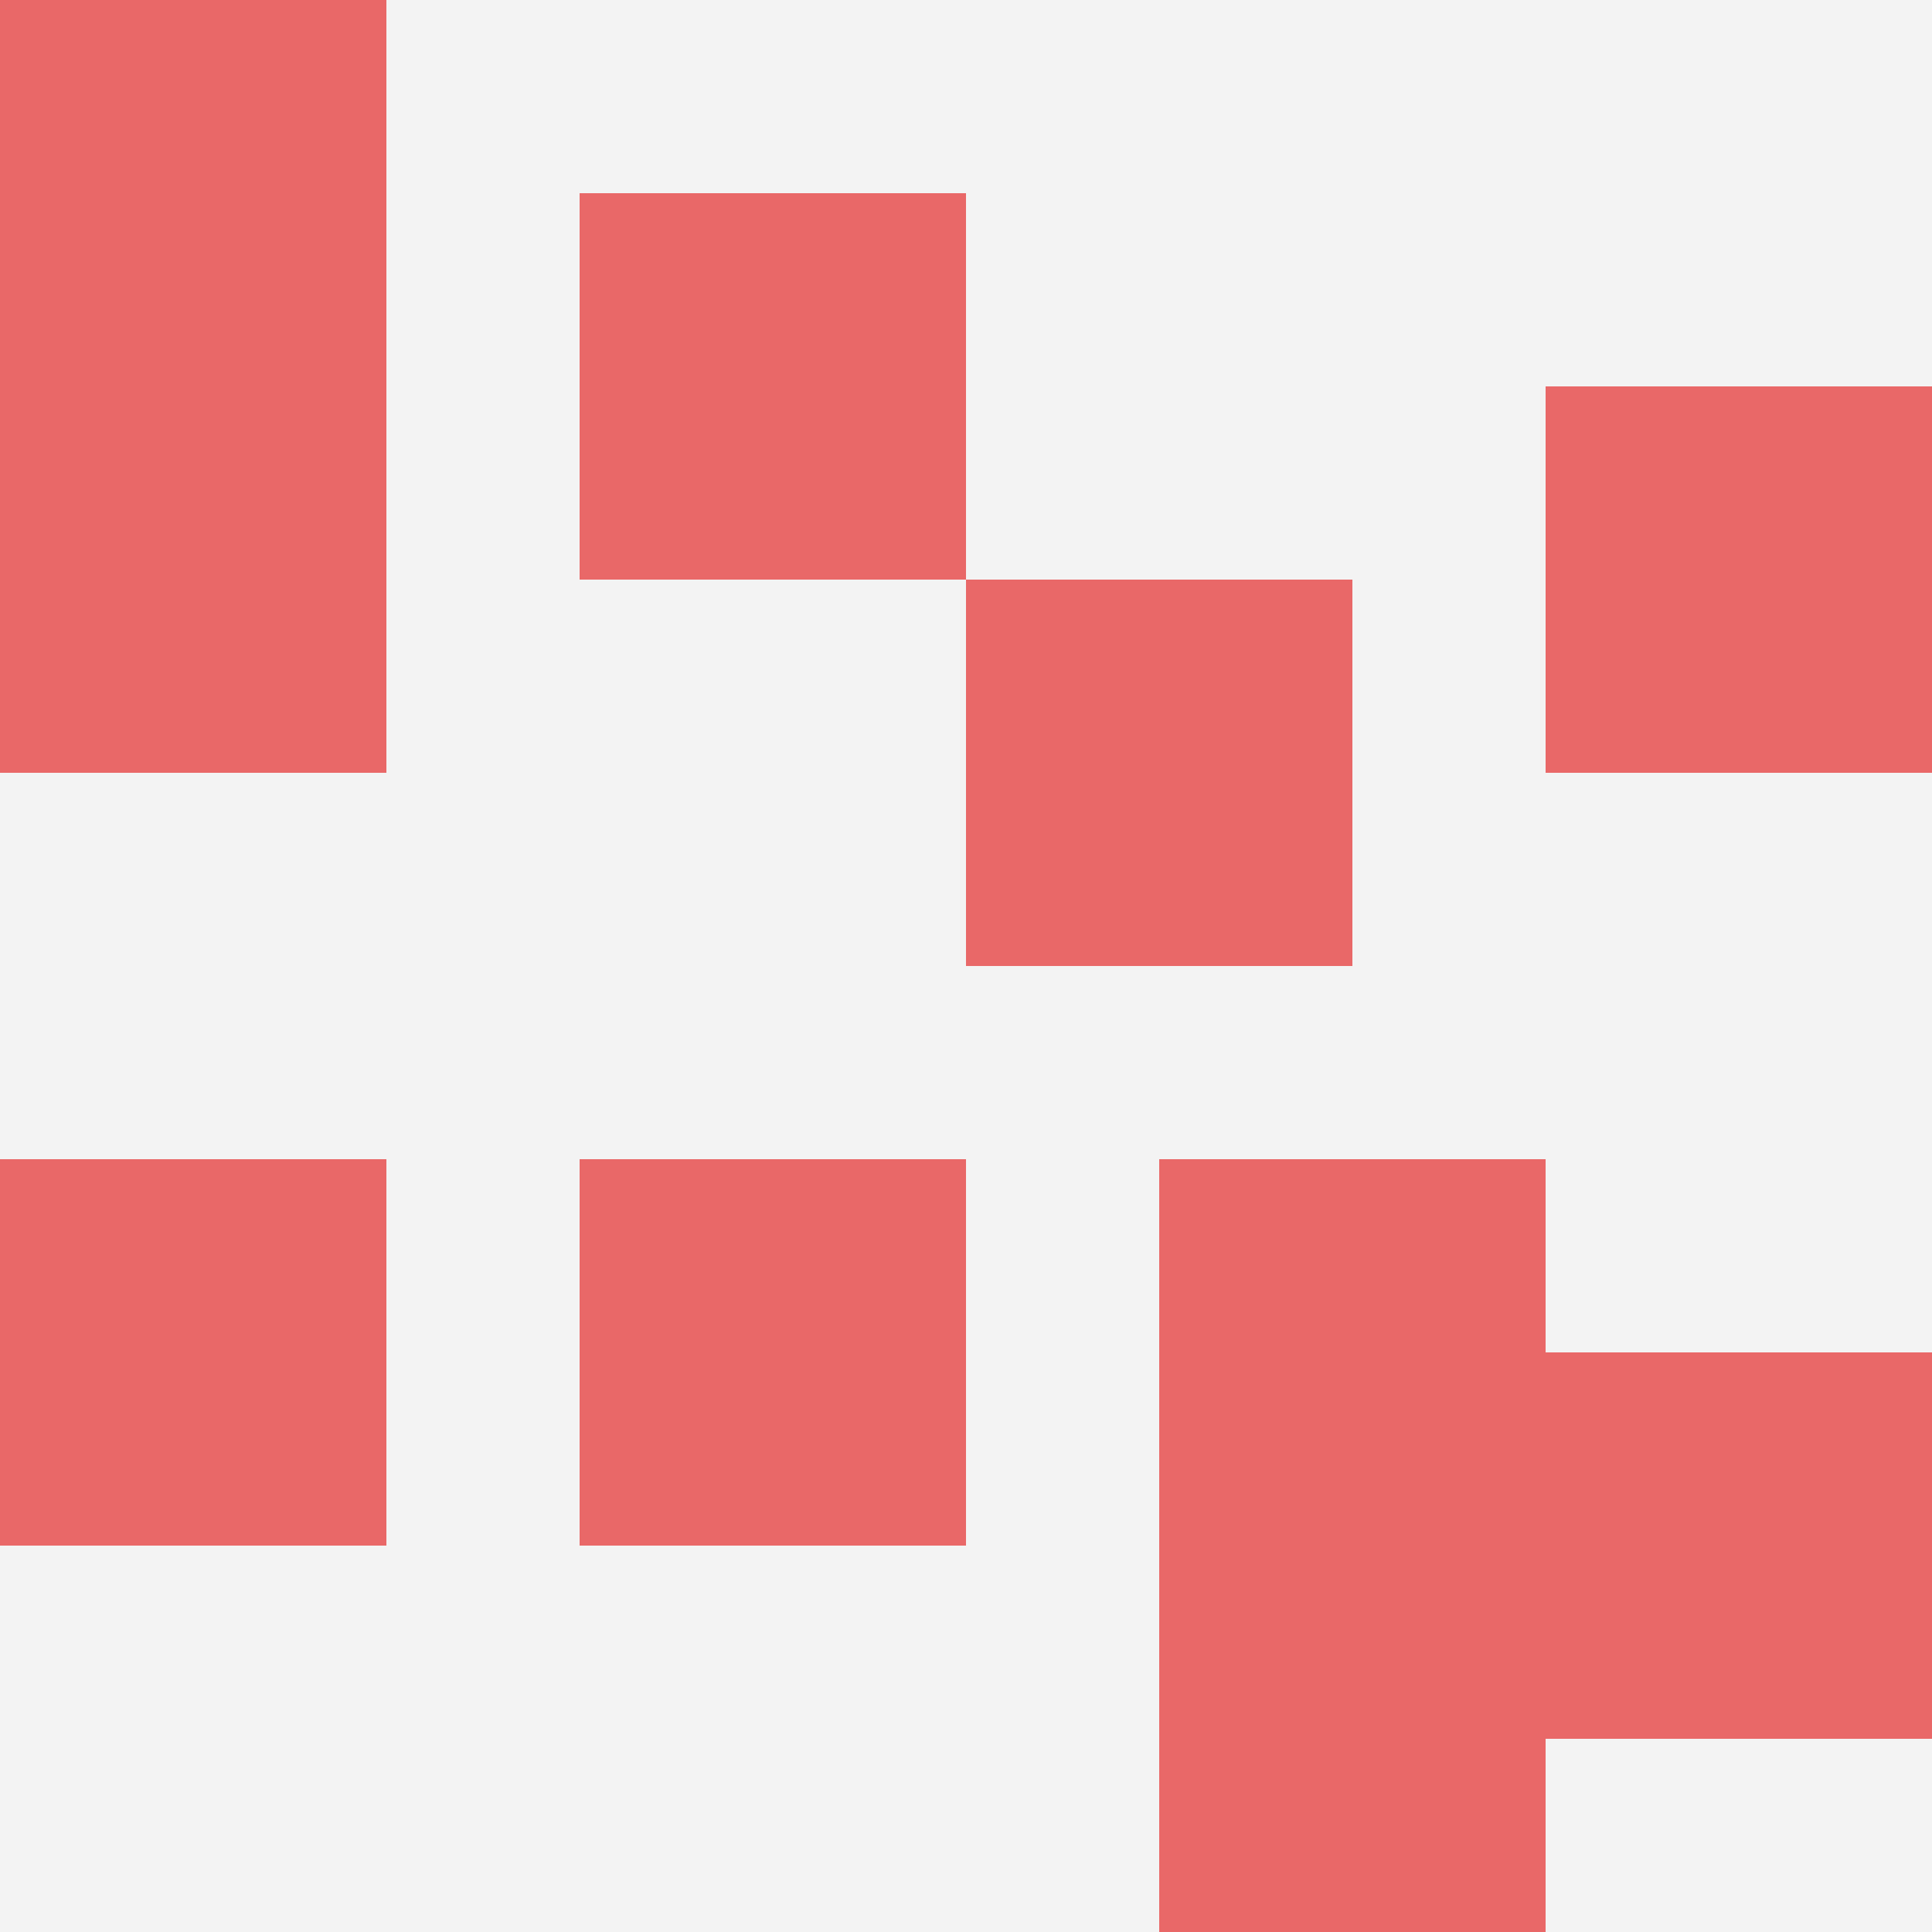
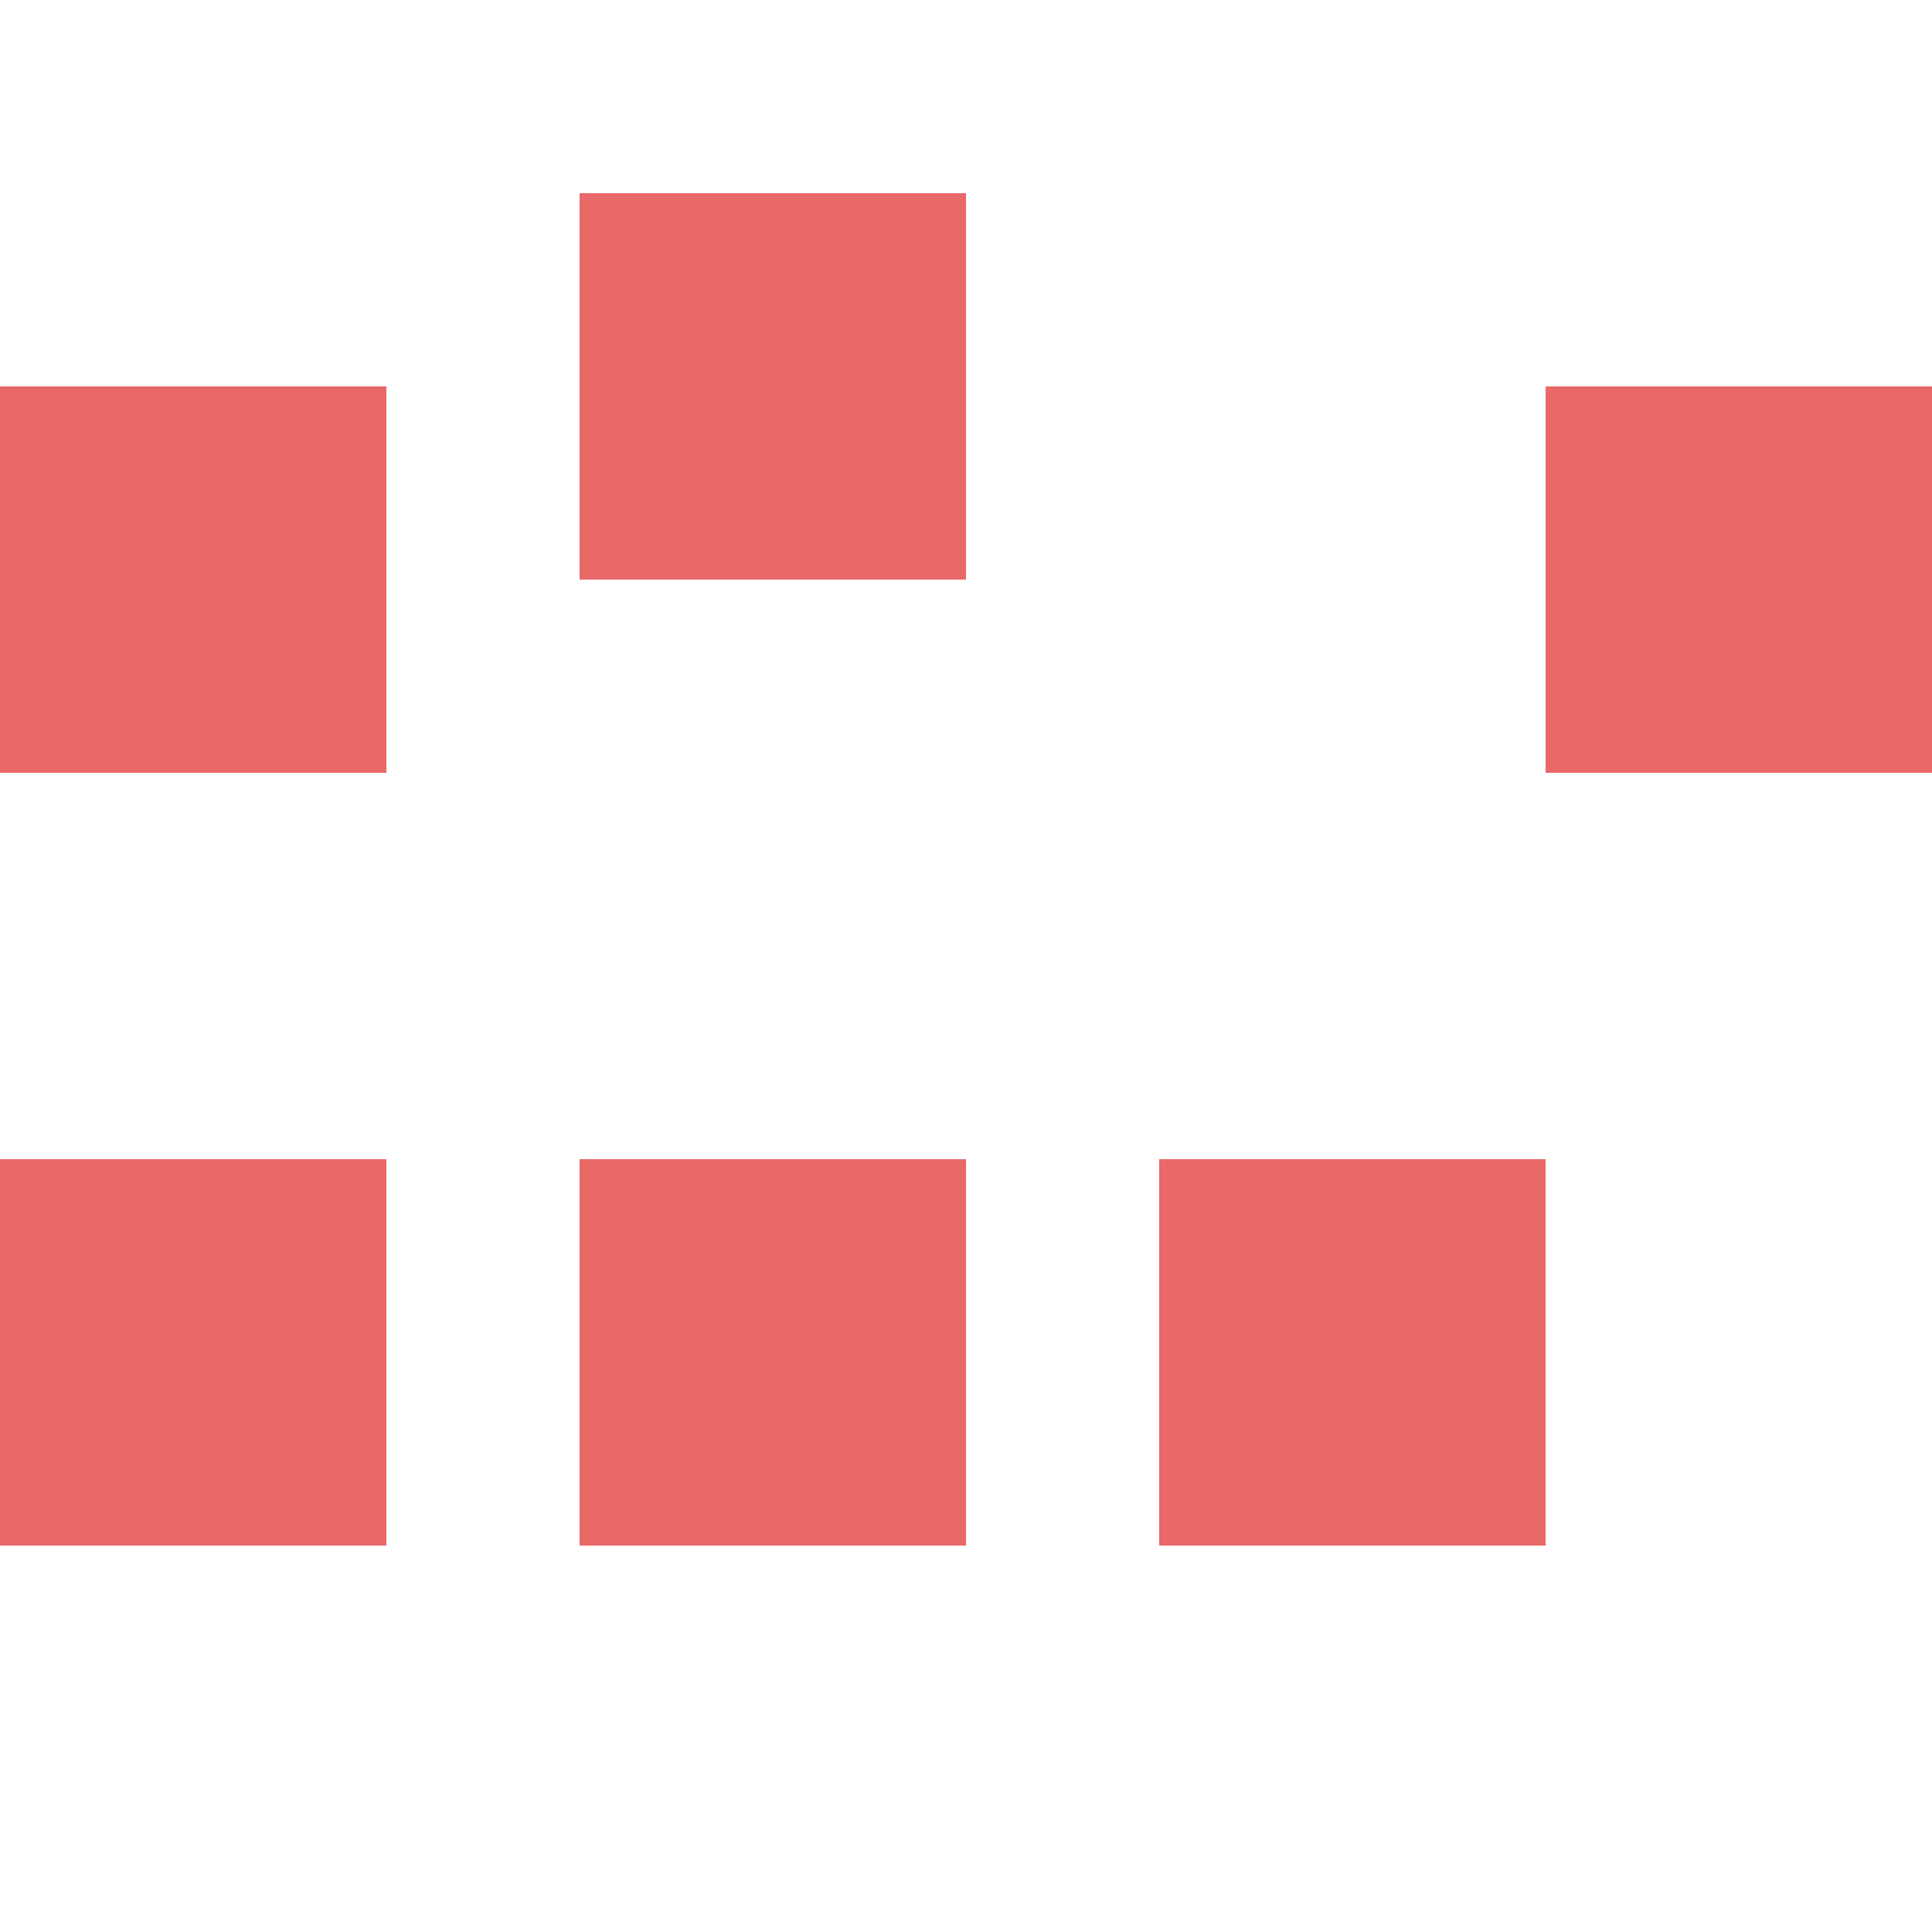
<svg xmlns="http://www.w3.org/2000/svg" id="ten-svg" preserveAspectRatio="xMinYMin meet" viewBox="0 0 10 10">
-   <rect x="0" y="0" width="10" height="10" fill="#F3F3F3" />
-   <rect class="t" x="6" y="8" />
  <rect class="t" x="0" y="2" />
  <rect class="t" x="3" y="1" />
-   <rect class="t" x="5" y="3" />
  <rect class="t" x="3" y="6" />
  <rect class="t" x="0" y="6" />
-   <rect class="t" x="8" y="7" />
  <rect class="t" x="6" y="6" />
  <rect class="t" x="8" y="2" />
-   <rect class="t" x="0" y="0" />
  <style>.t{width:2px;height:2px;fill:#E96868} #ten-svg{shape-rendering:crispedges;}</style>
</svg>